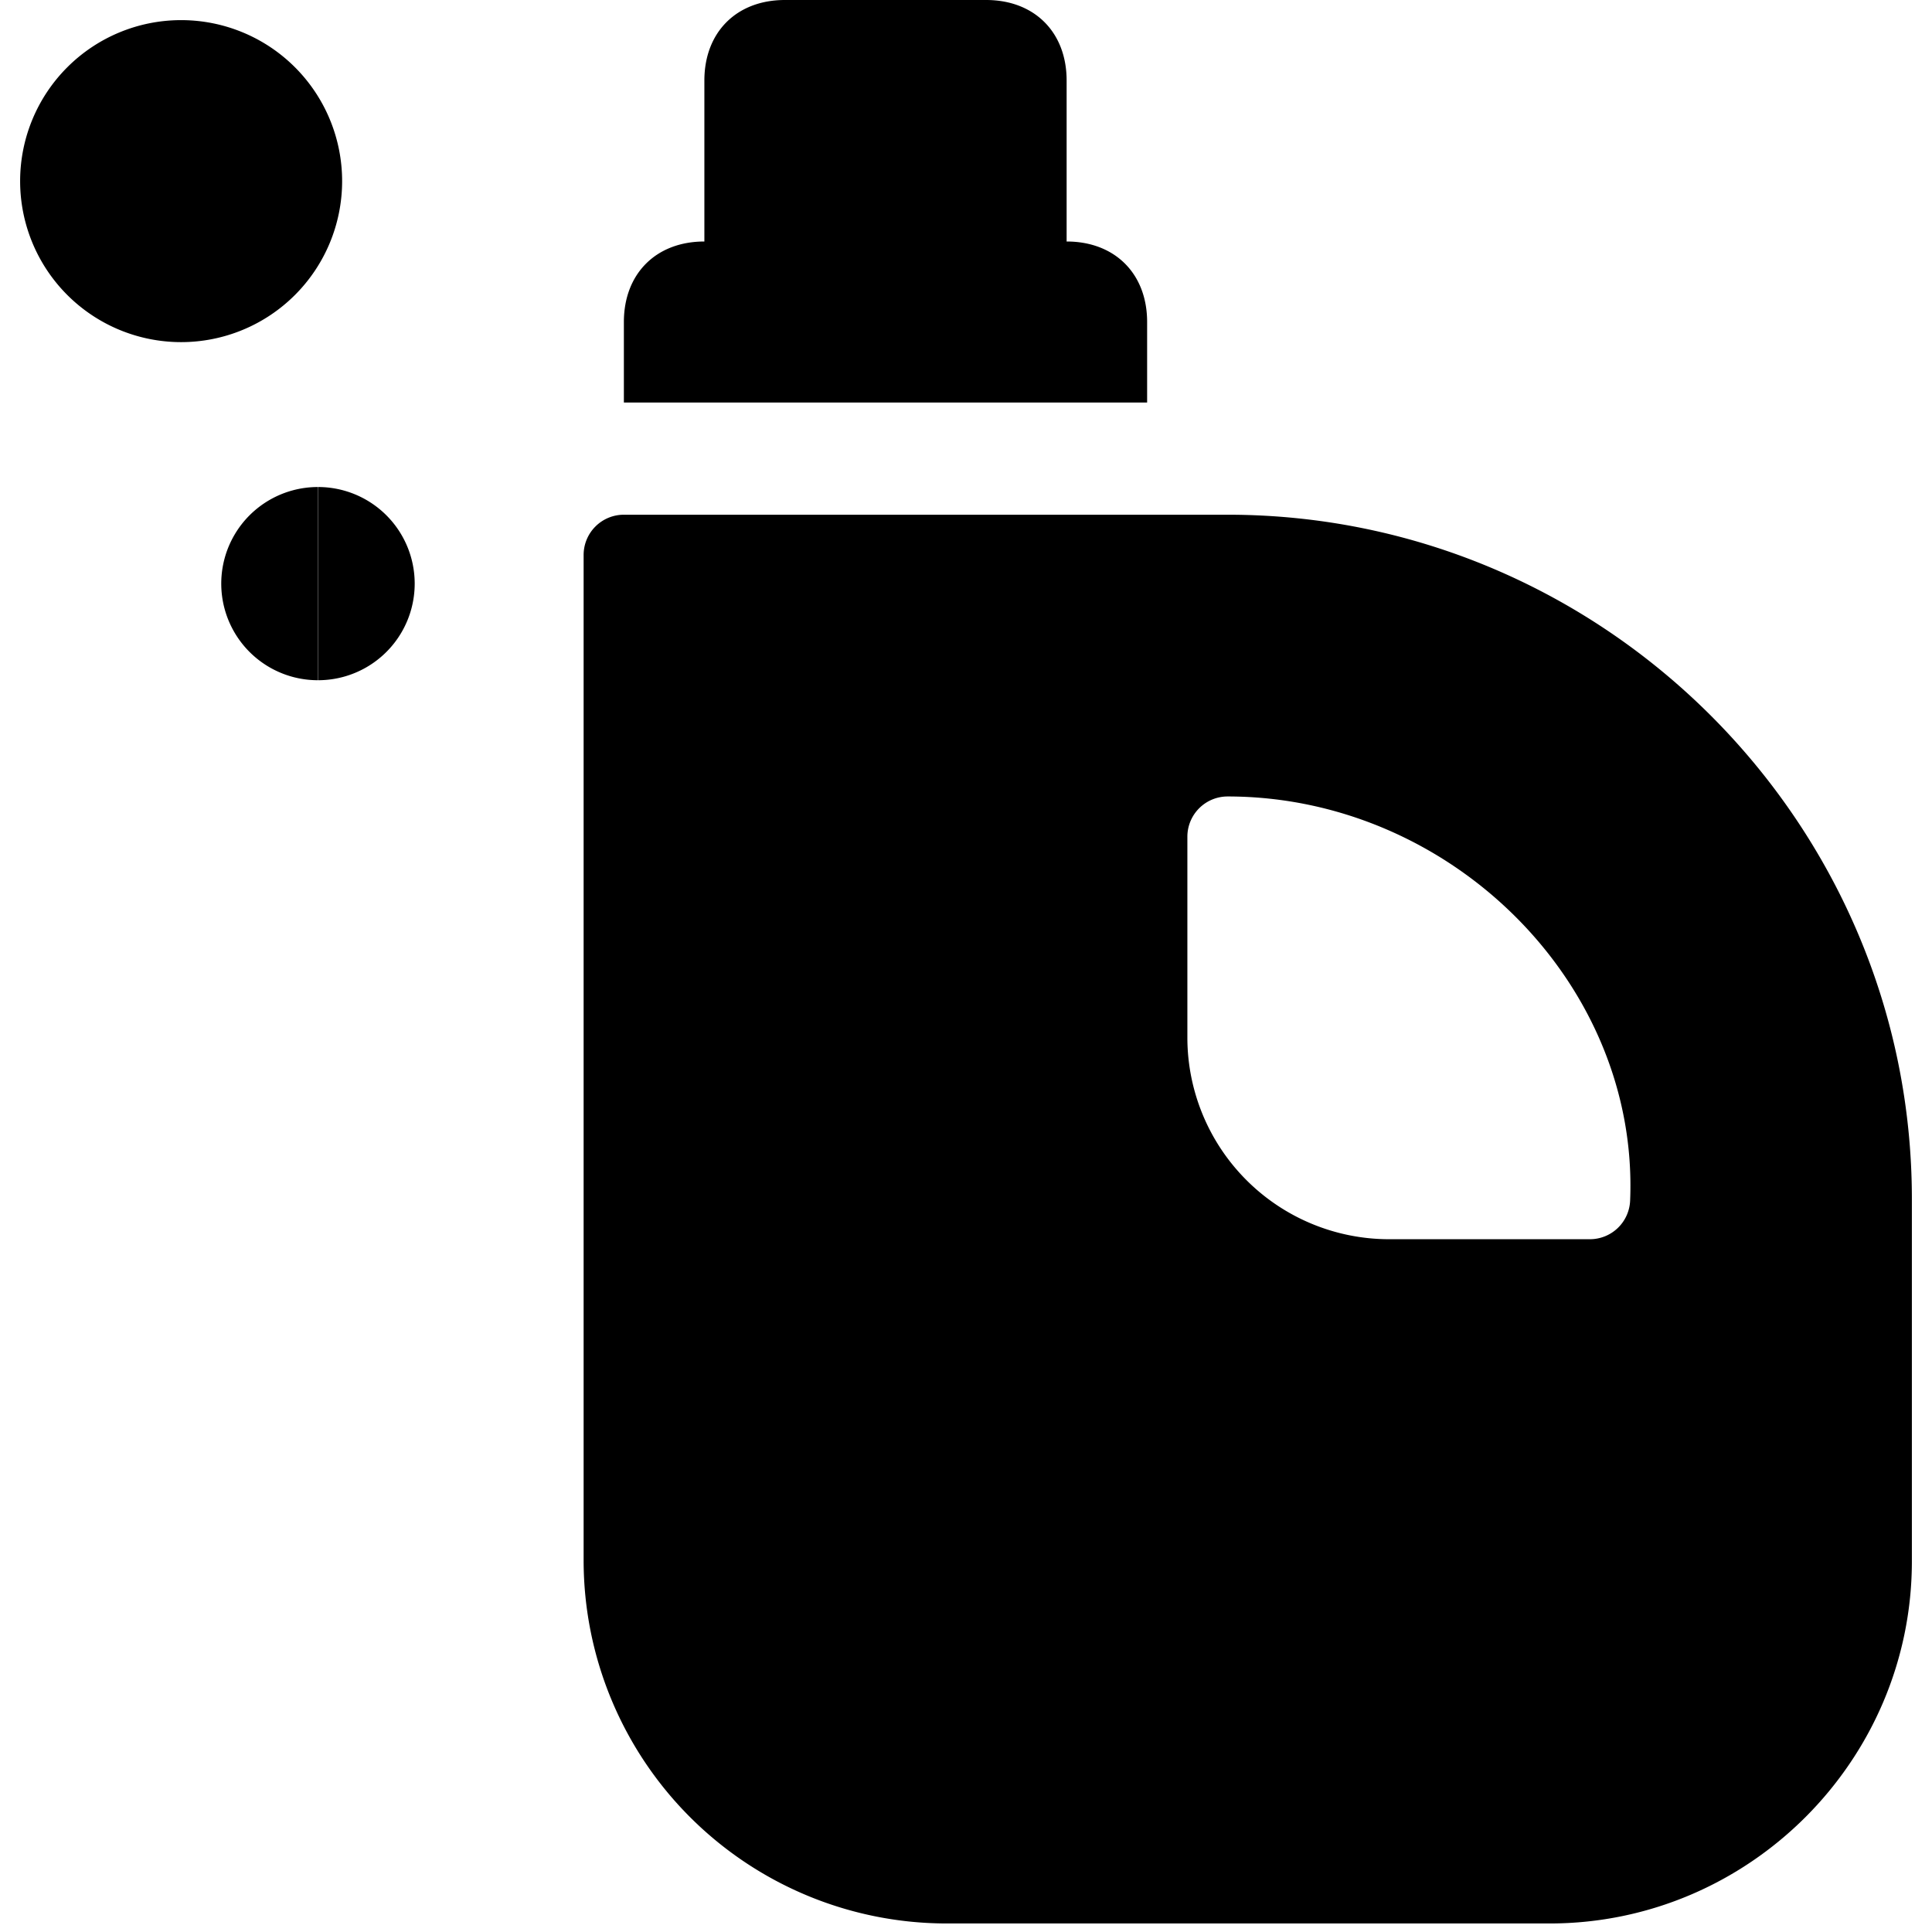
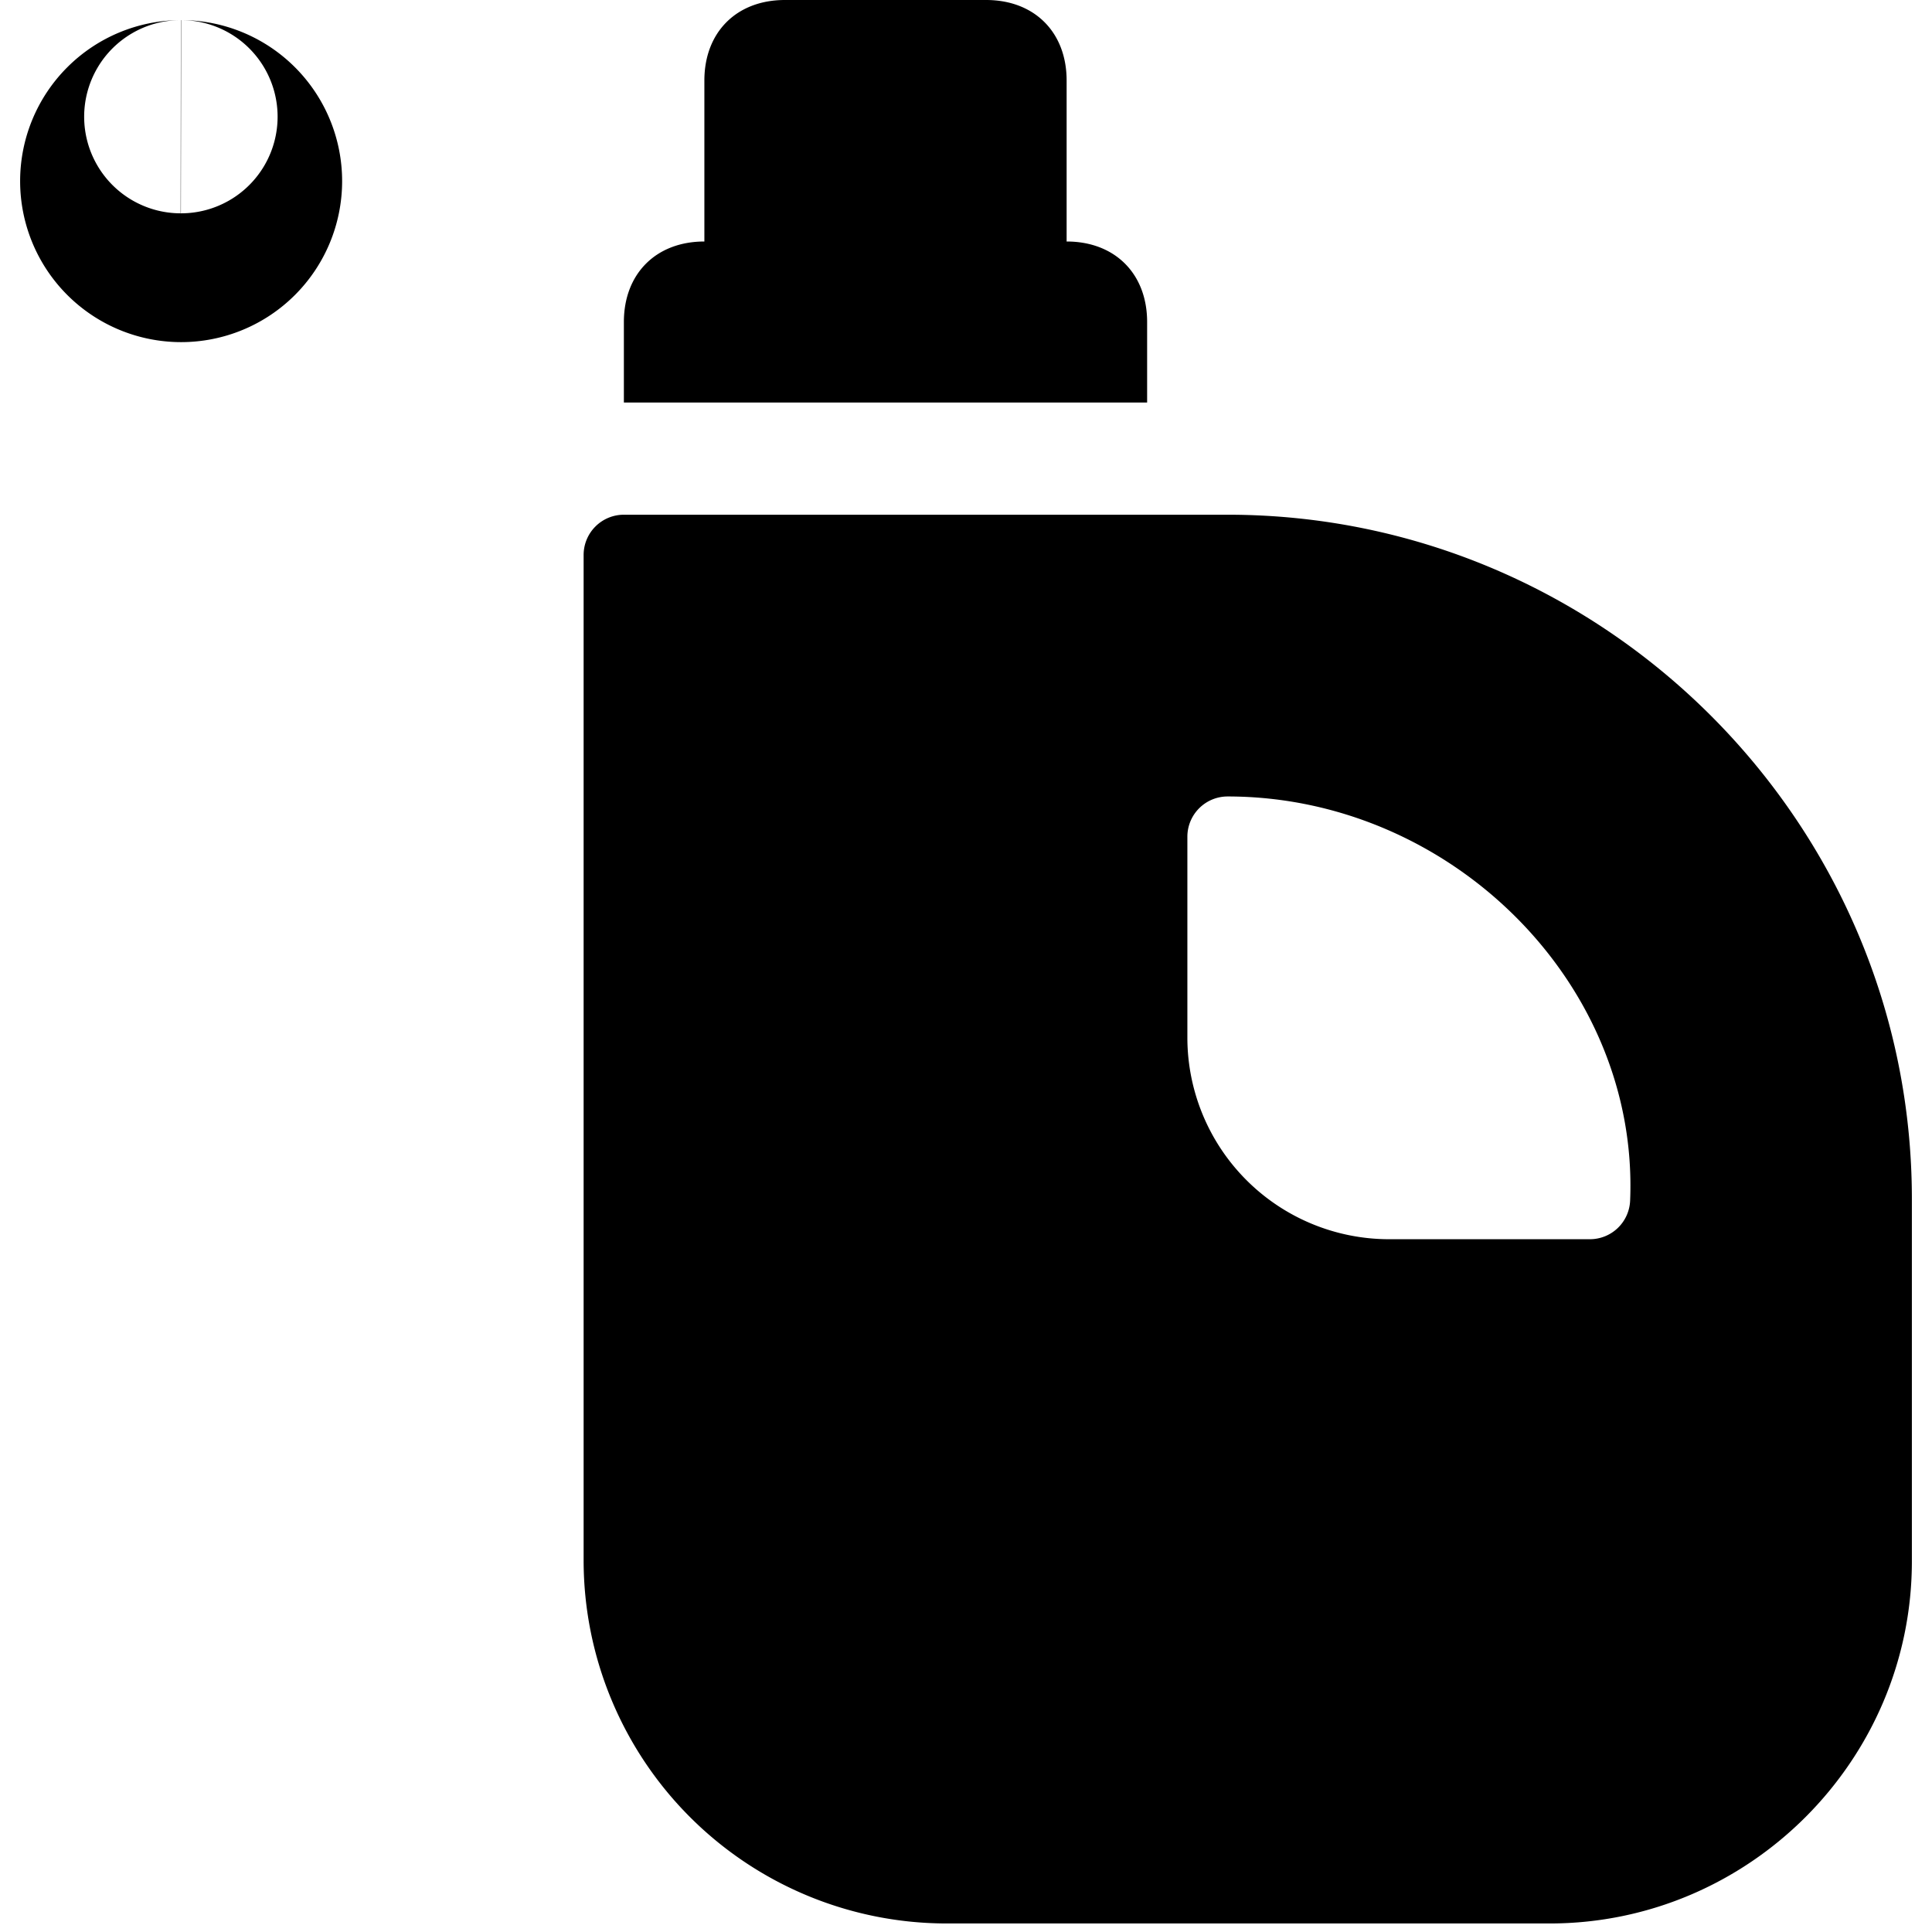
<svg xmlns="http://www.w3.org/2000/svg" fill="none" viewBox="0 0 24 24">
-   <path fill="#000000" fill-rule="evenodd" d="M8.75 3V1c0 -0.6 0.4 -1 1 -1h2.5c0.6 0 1 0.4 1 1v2c0.6 0 1 0.4 1 1v1h-6.5V4c0 -0.6 0.4 -1 1 -1Zm-1.5 3.894a0.5 0.5 0 0 1 0.5 -0.5h7.5c4.676 0 8.5 3.824 8.5 8.5v4.5c0 2.476 -2.024 4.5 -4.5 4.5h-7.5a4.512 4.512 0 0 1 -4.5 -4.5v-12.5Zm7.5 3.5a0.5 0.5 0 0 1 0.5 -0.5c2.764 0 5.112 2.317 5 5.02a0.5 0.5 0 0 1 -0.5 0.48h-2.5a2.506 2.506 0 0 1 -2.5 -2.5v-2.5ZM2.25 0.25a2 2 0 1 0 0 4 2 2 0 0 0 0 -4Zm1.703 5.8a1.2 1.2 0 0 1 -0.003 2.4m-0.003 0a1.2 1.2 0 0 1 0.003 -2.4" clip-rule="evenodd" stroke-width="1" />
+   <path fill="#000000" fill-rule="evenodd" d="M8.75 3V1c0 -0.6 0.4 -1 1 -1h2.5c0.6 0 1 0.4 1 1v2c0.6 0 1 0.4 1 1v1h-6.5V4c0 -0.6 0.4 -1 1 -1Zm-1.5 3.894a0.5 0.5 0 0 1 0.5 -0.5h7.5c4.676 0 8.5 3.824 8.5 8.5v4.5c0 2.476 -2.024 4.5 -4.5 4.5h-7.5a4.512 4.512 0 0 1 -4.5 -4.5v-12.5Zm7.5 3.5a0.5 0.5 0 0 1 0.5 -0.5c2.764 0 5.112 2.317 5 5.02a0.5 0.5 0 0 1 -0.5 0.48h-2.5a2.506 2.506 0 0 1 -2.5 -2.5v-2.5ZM2.25 0.25a2 2 0 1 0 0 4 2 2 0 0 0 0 -4Za1.2 1.2 0 0 1 -0.003 2.4m-0.003 0a1.2 1.2 0 0 1 0.003 -2.4" clip-rule="evenodd" stroke-width="1" />
</svg>